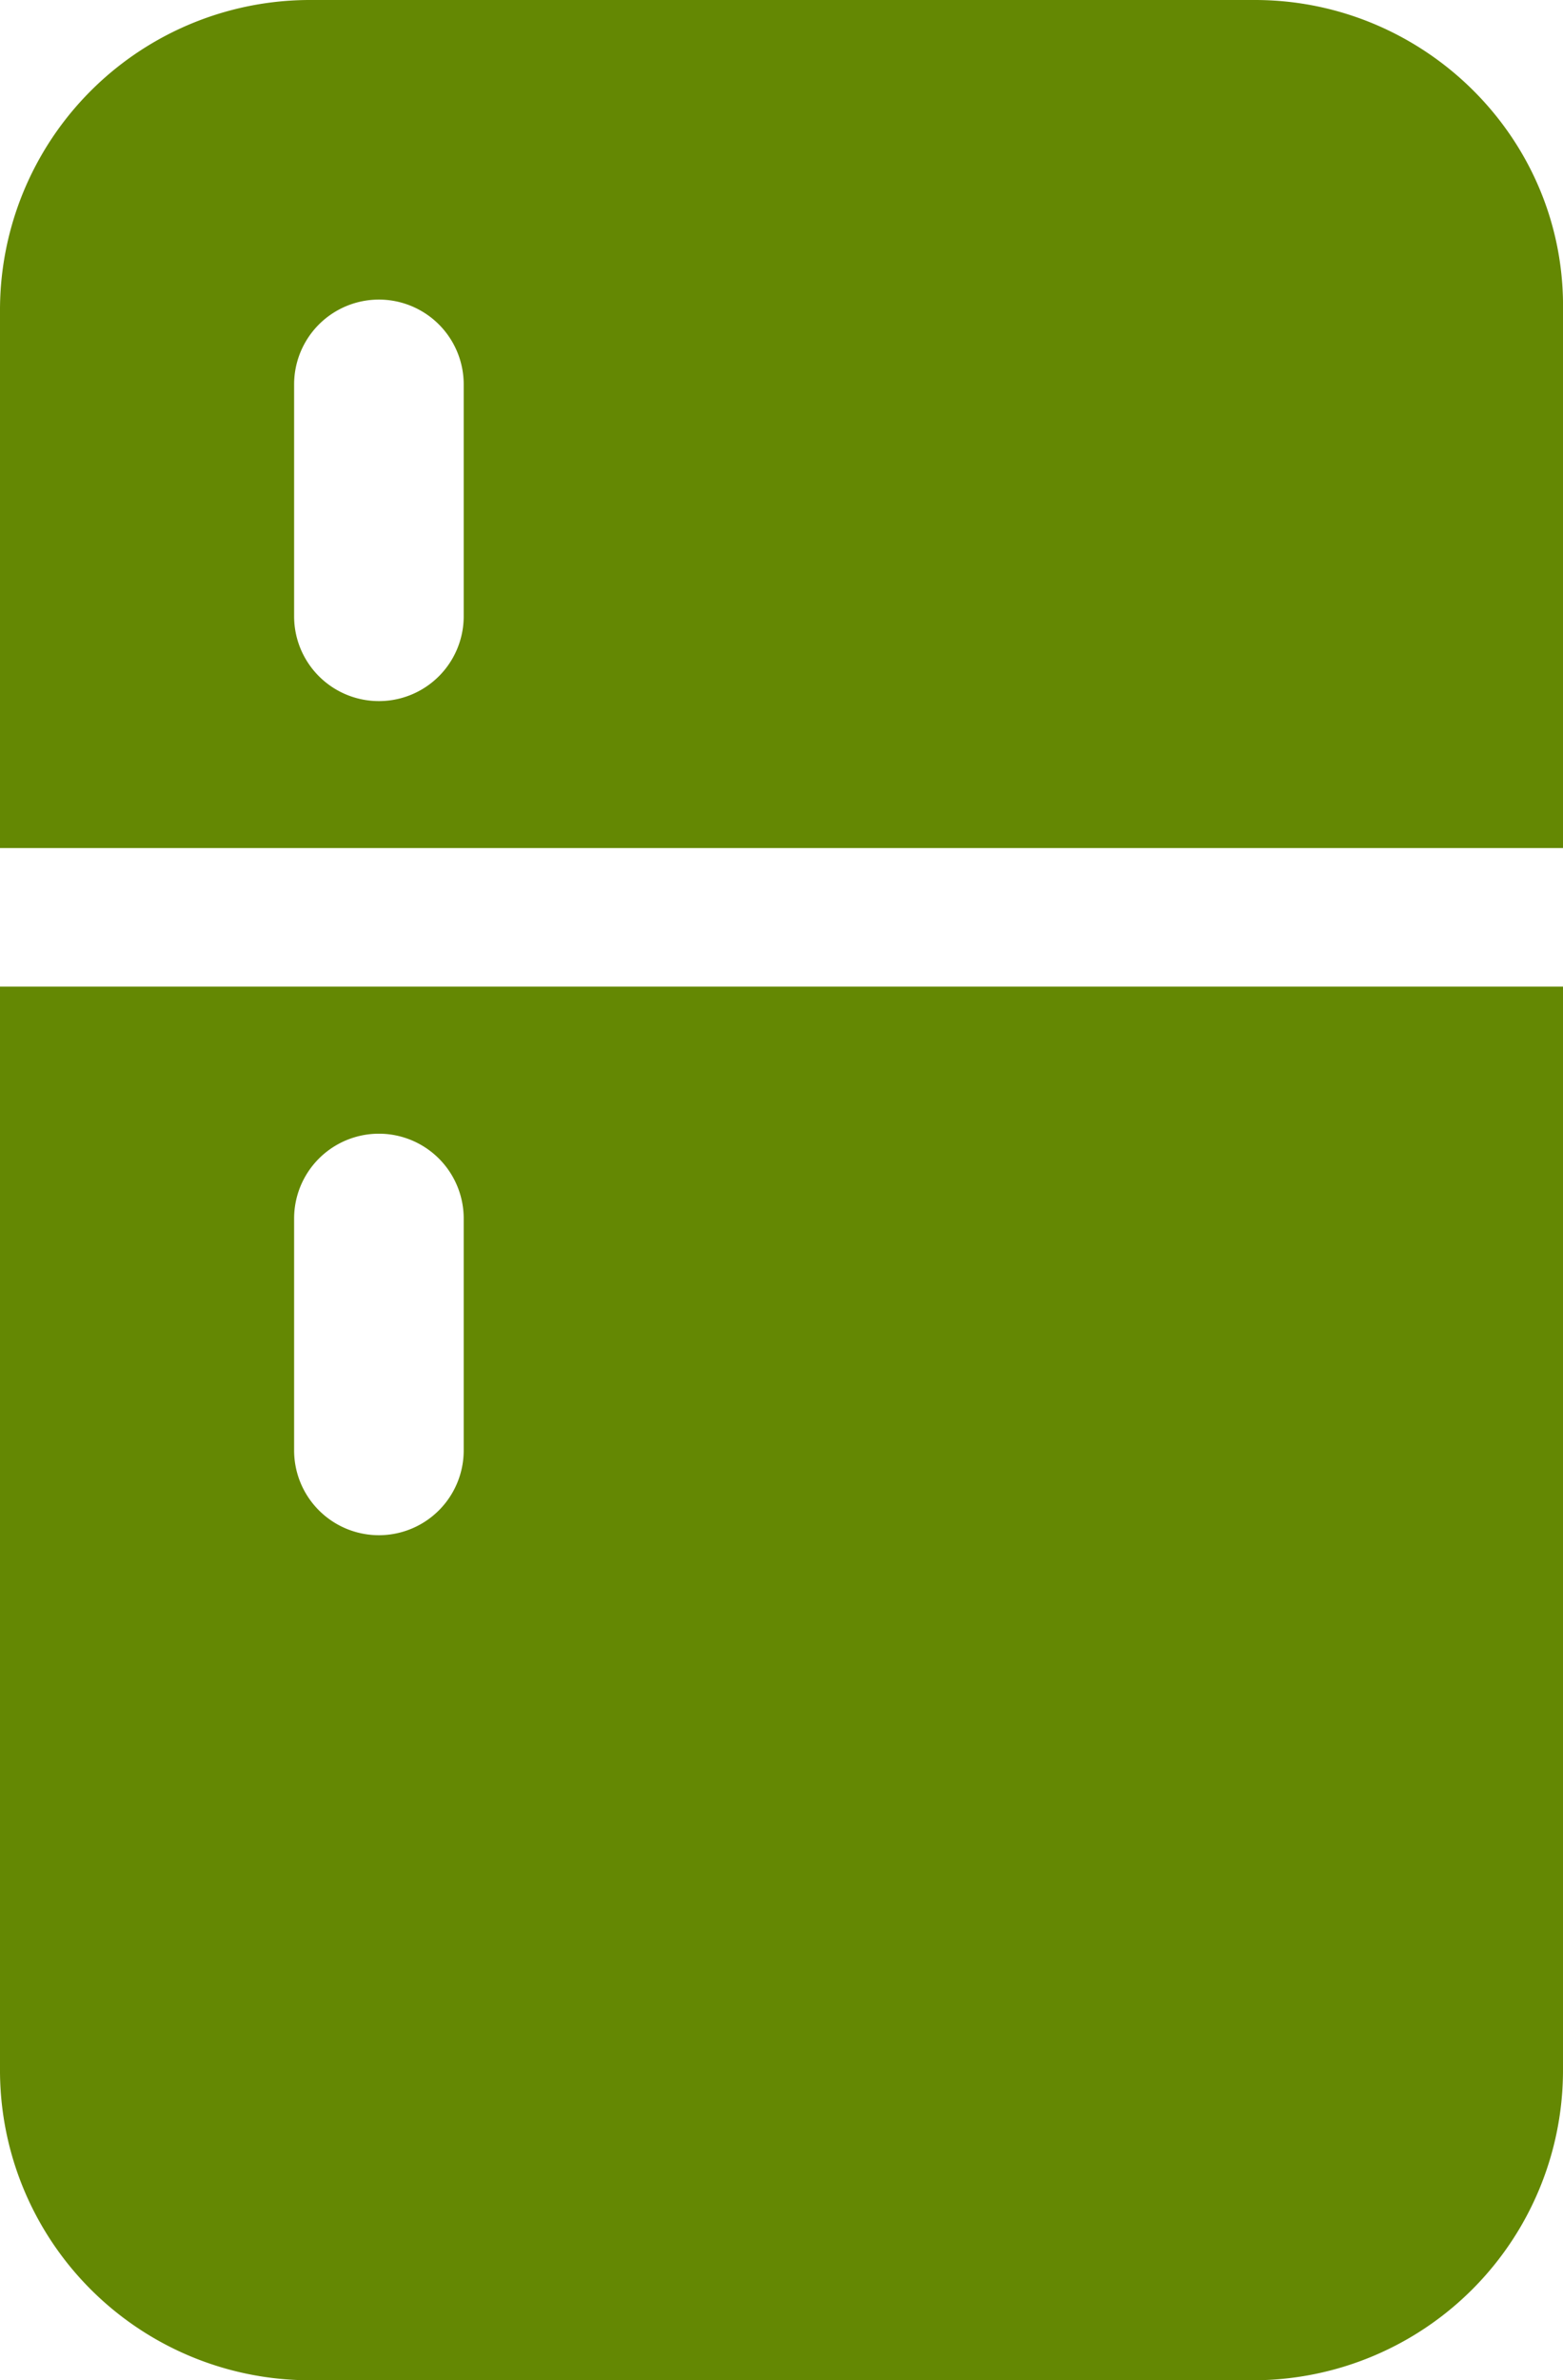
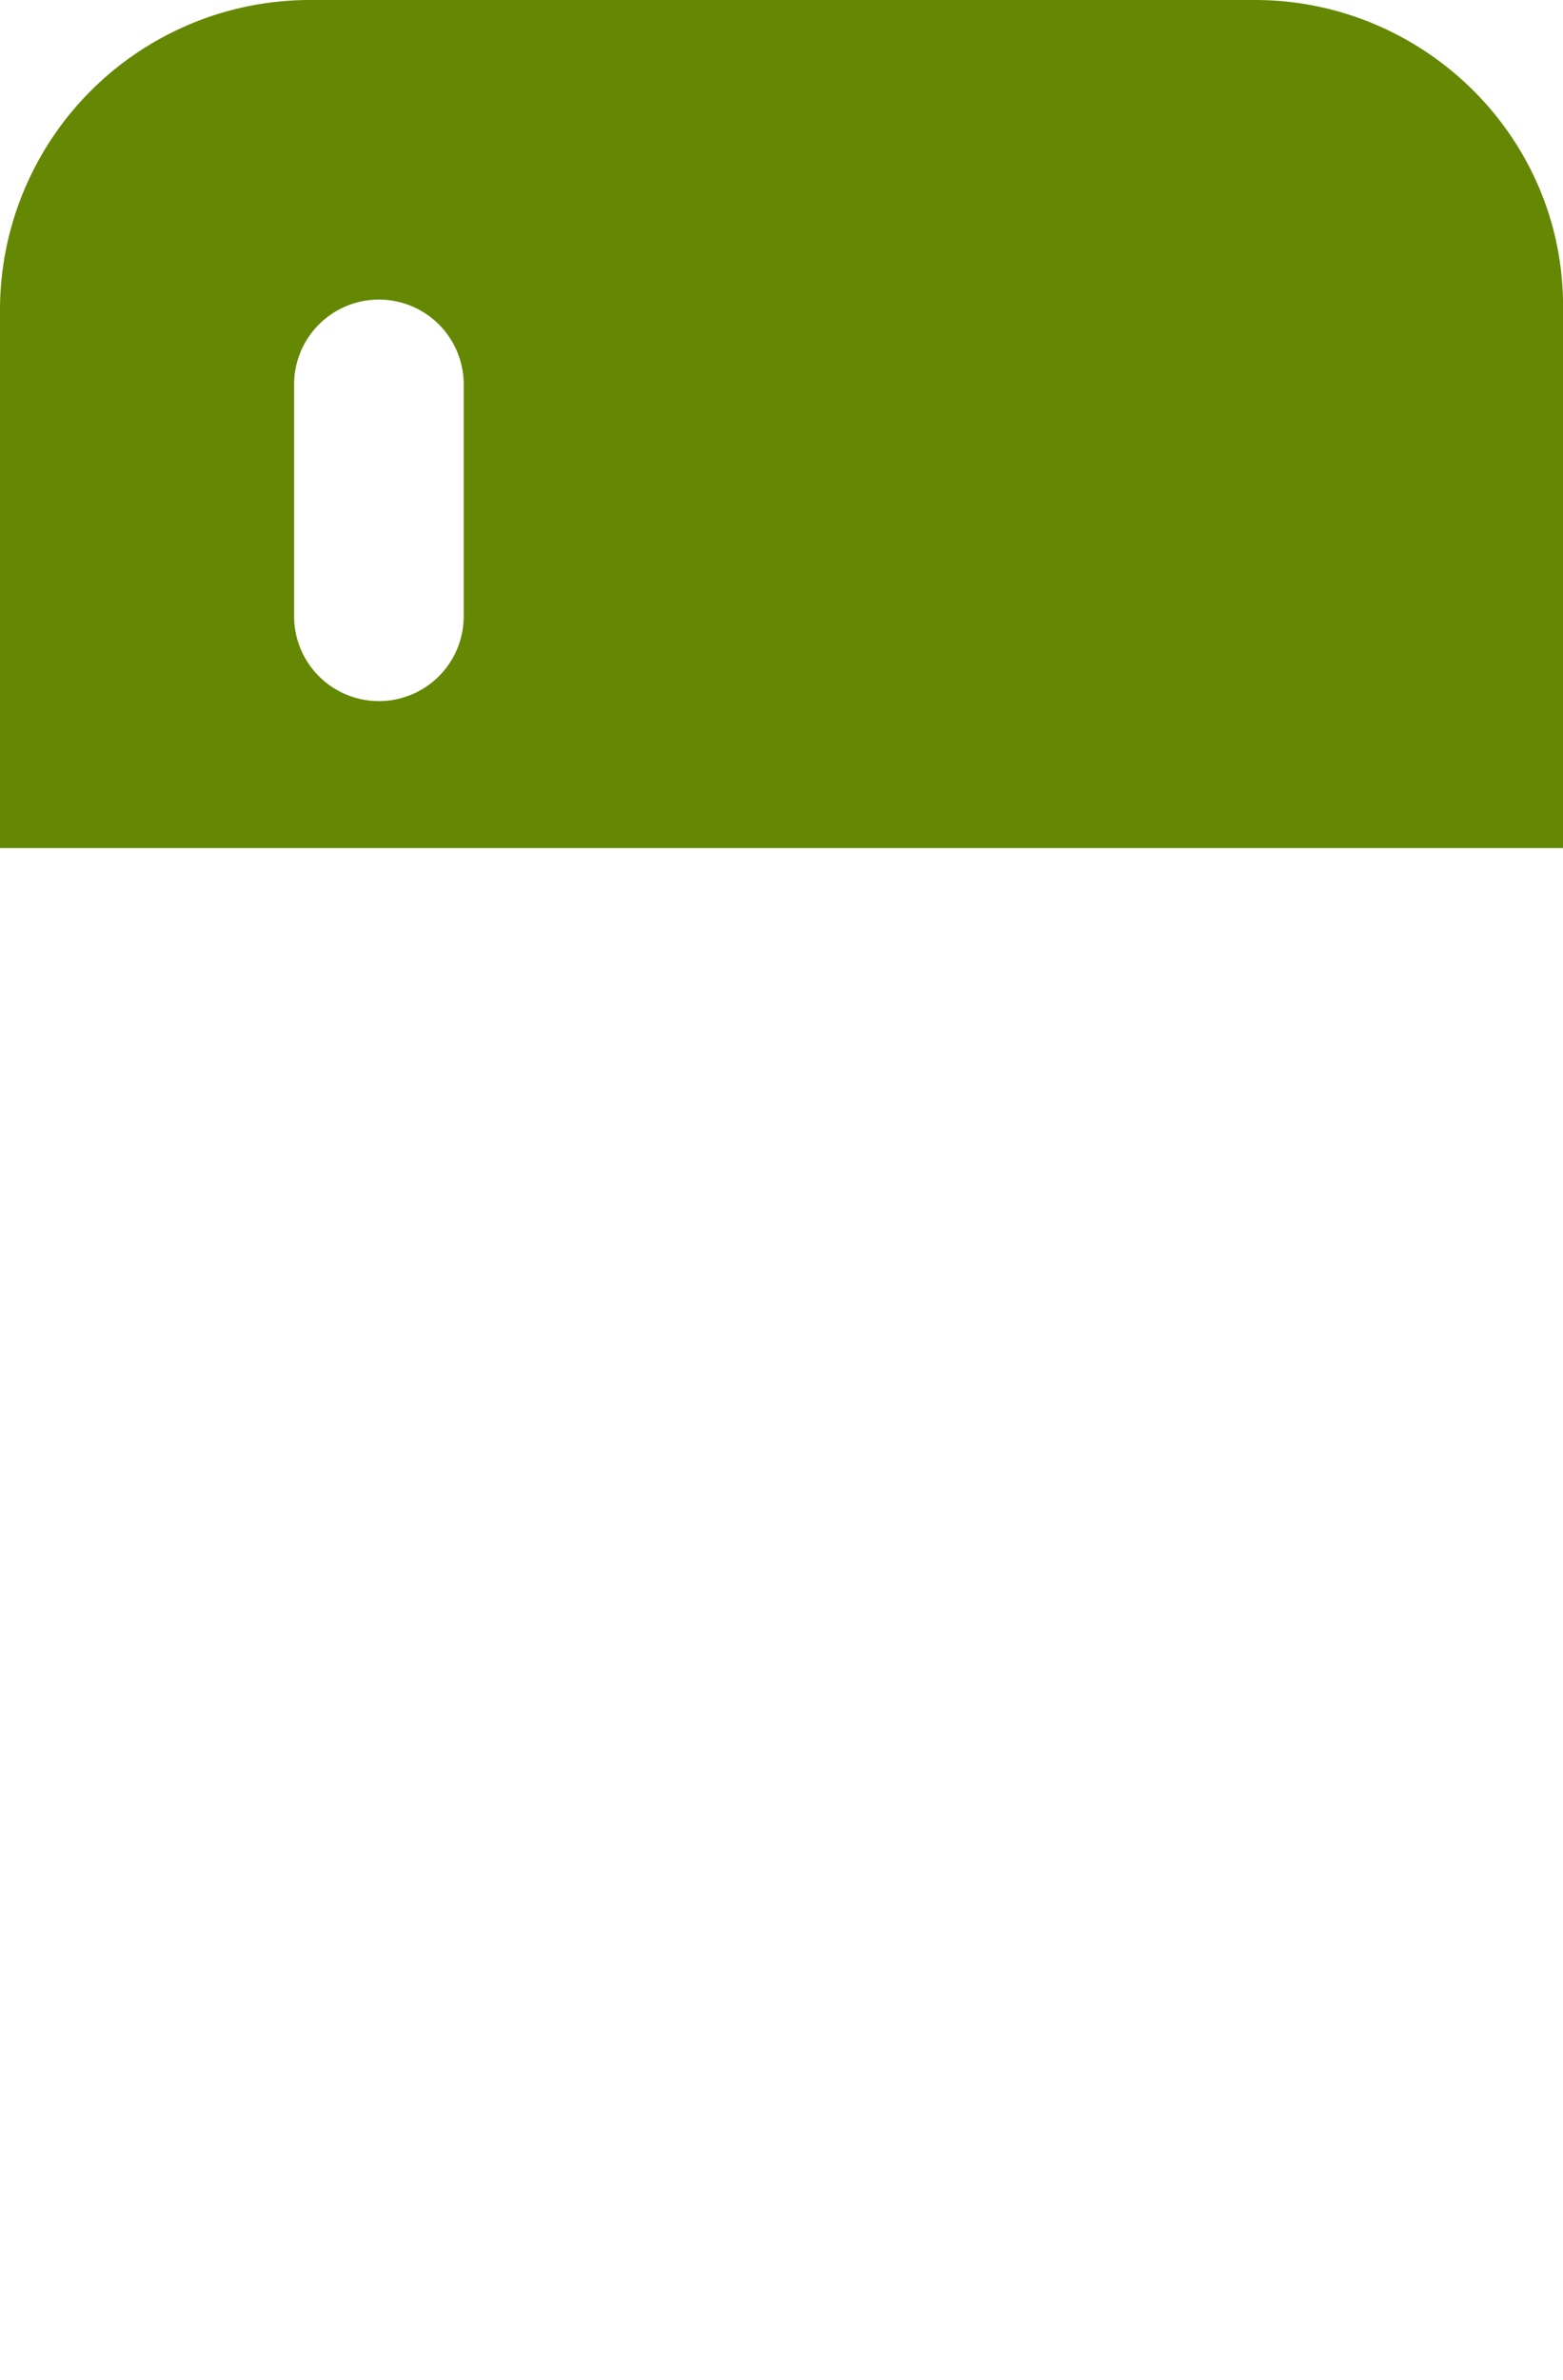
<svg xmlns="http://www.w3.org/2000/svg" viewBox="0 0 283.14 431.1">
  <defs>
    <style>.cls-1{fill:#648803;}</style>
  </defs>
  <g id="Слой_2" data-name="Слой 2">
    <g id="Capa_1" data-name="Capa 1">
      <path class="cls-1" d="M227.33,0h-171A56.16,56.16,0,0,0,0,56.32V153.6H283.14V56.32C283.65,25.09,258.05,0,227.33,0ZM84,111.62a15.36,15.36,0,1,1-30.72,0v-42a15.36,15.36,0,0,1,30.72,0Z" />
-       <path class="cls-1" d="M0,178.69V374.78A56.15,56.15,0,0,0,56.32,431.1h170.5a56.15,56.15,0,0,0,56.32-56.32V178.69Zm84,84a15.36,15.36,0,0,1-30.72,0v-42a15.36,15.36,0,0,1,30.72,0Z" />
    </g>
  </g>
</svg>